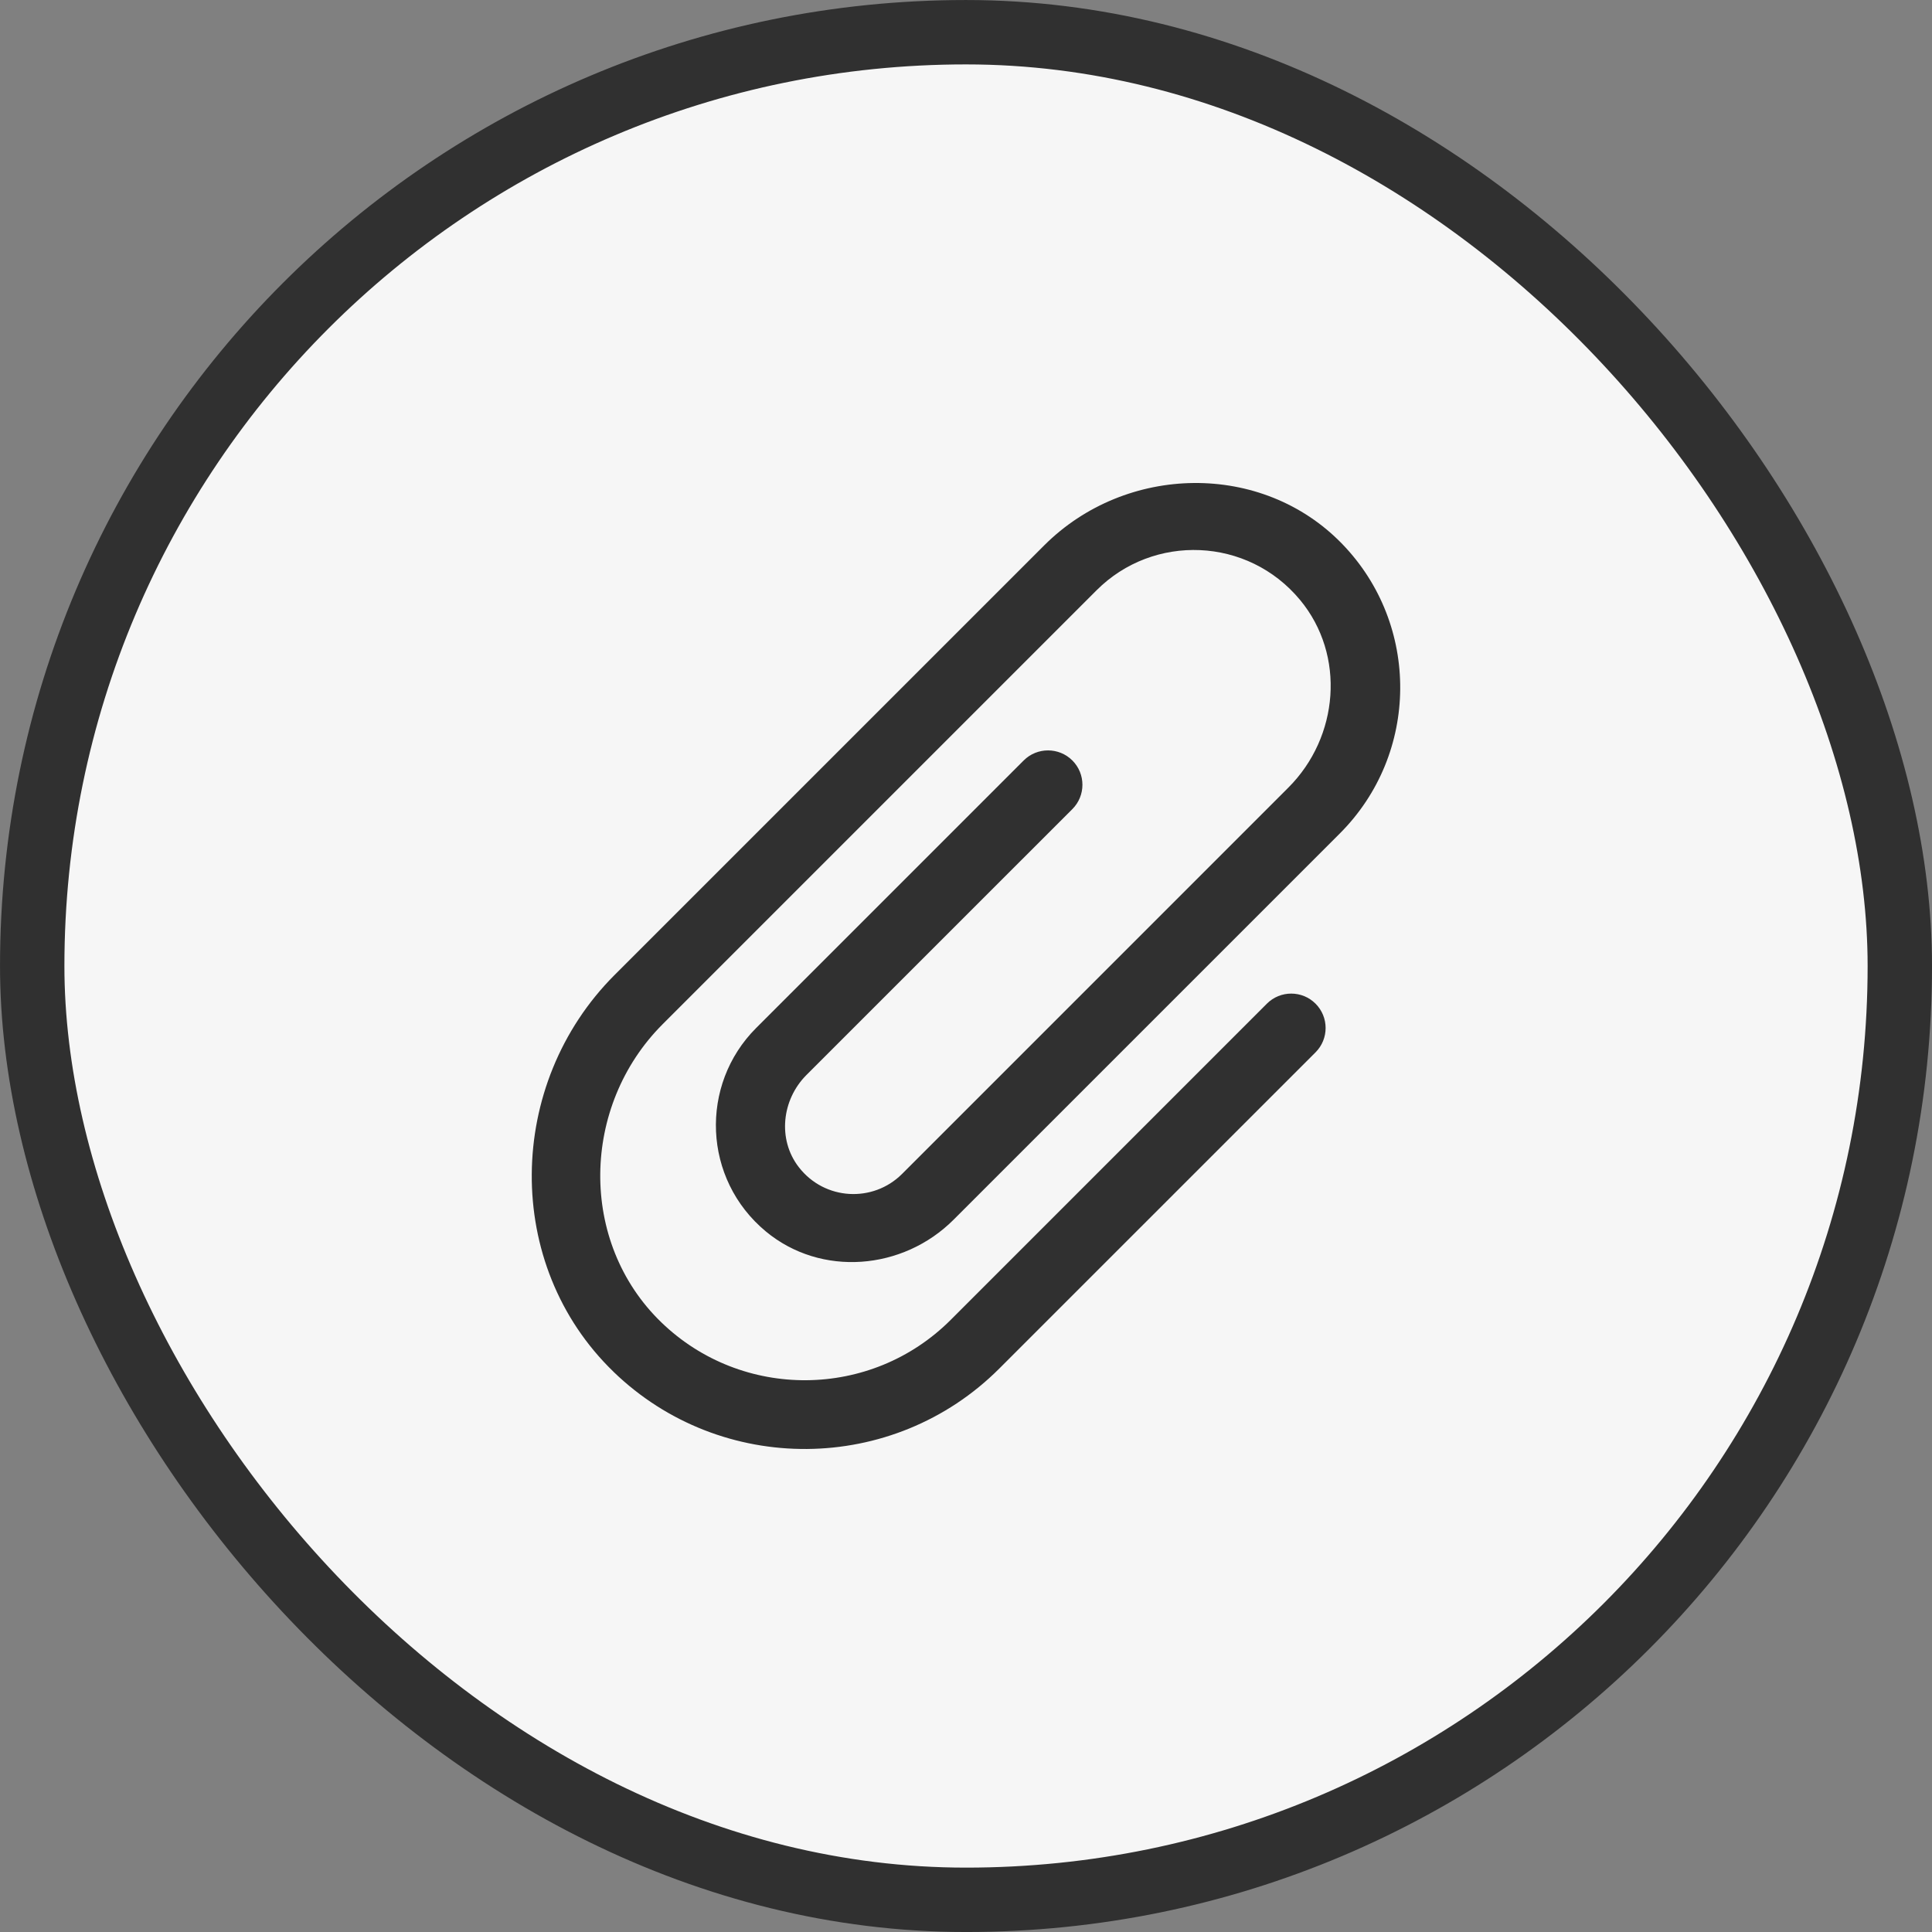
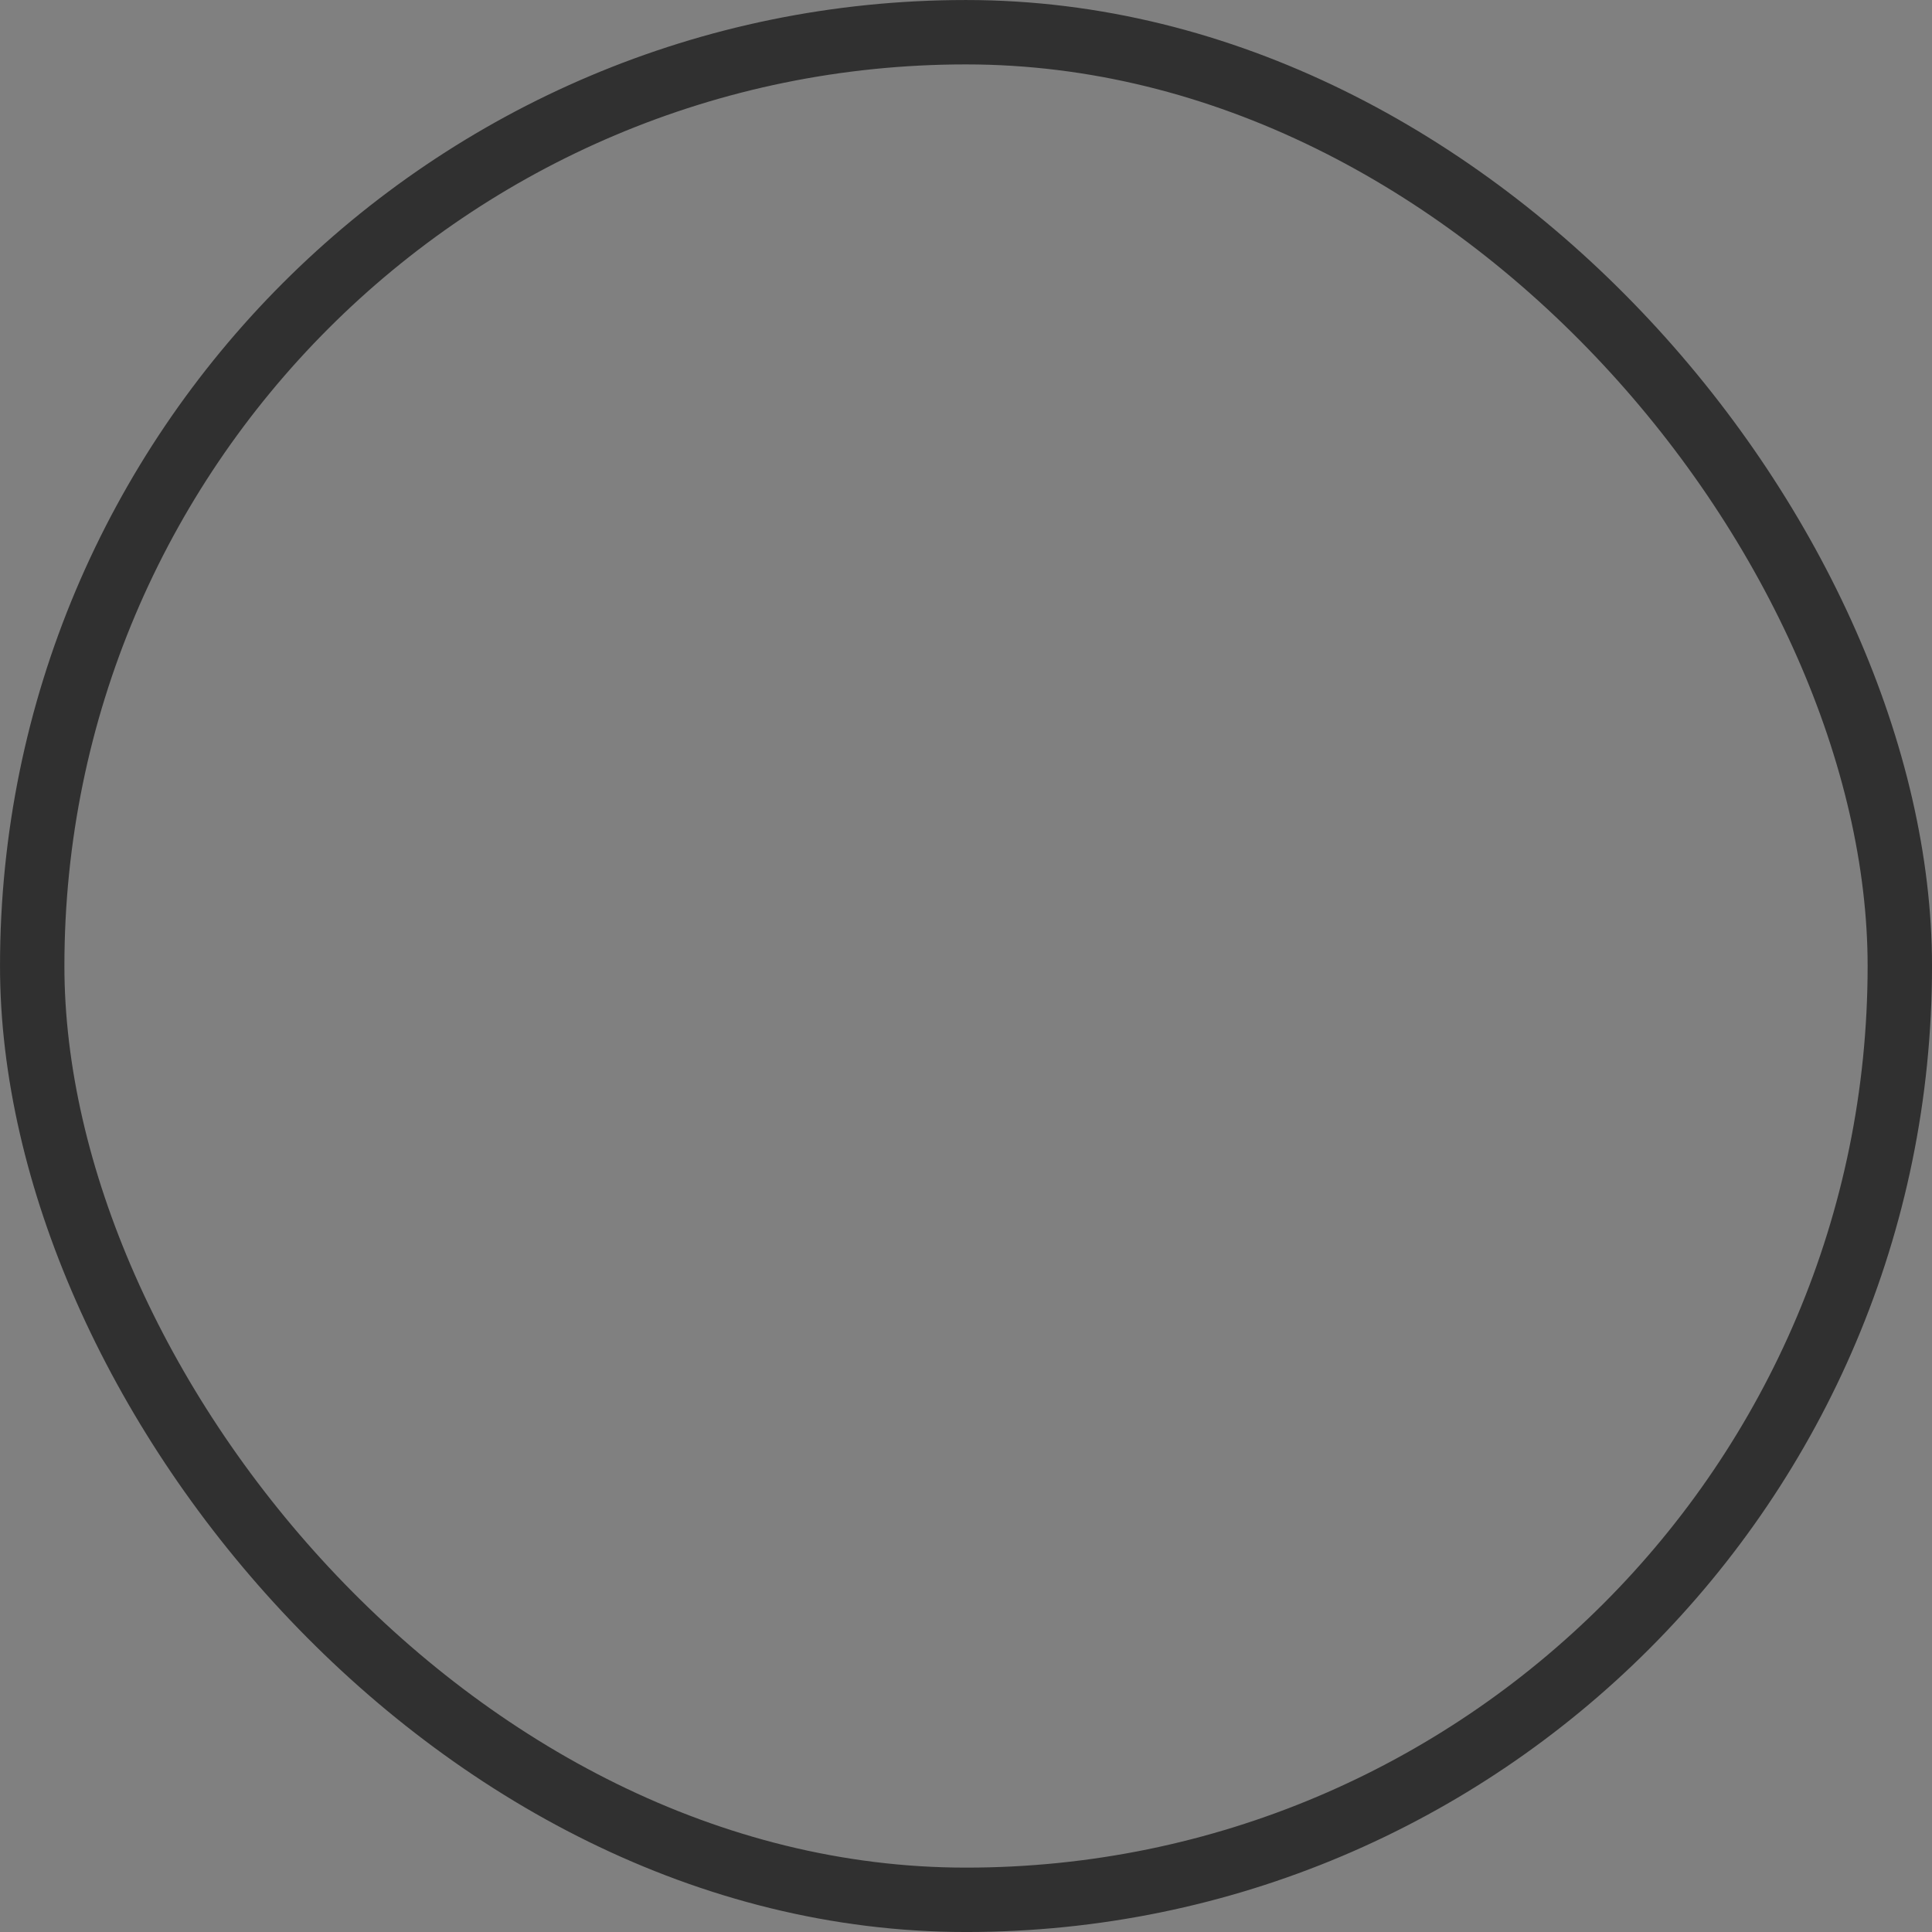
<svg xmlns="http://www.w3.org/2000/svg" width="64" height="64" viewBox="0 0 64 64" fill="none">
  <rect x="0" y="0" width="64" height="64" fill="#808080" stroke="none" />
-   <rect x="1.067" y="1.067" width="61.867" height="61.867" rx="30.933" fill="#F6F6F6" />
  <rect x="1.067" y="1.067" width="61.867" height="61.867" rx="30.933" stroke="#303030" stroke-width="2.133" />
-   <path d="M20.325 45.443C16.659 41.9 16.754 35.903 20.36 32.296L34.589 18.068C37.293 15.364 41.809 15.273 44.466 18.023C47.05 20.695 47.023 24.97 44.385 27.608L31.588 40.405C29.91 42.083 27.2 42.308 25.373 40.796C23.277 39.061 23.168 35.934 25.048 34.054L33.911 25.191C34.356 24.747 35.078 24.747 35.523 25.191C35.968 25.636 35.968 26.358 35.523 26.803L26.715 35.61C25.897 36.428 25.752 37.746 26.46 38.662C27.317 39.771 28.923 39.846 29.881 38.889L42.678 26.091C44.356 24.414 44.581 21.704 43.069 19.877C41.333 17.781 38.207 17.672 36.327 19.552L21.952 33.927C19.248 36.631 19.157 41.147 21.907 43.804C24.58 46.388 28.855 46.361 31.493 43.723L41.967 33.248C42.412 32.803 43.135 32.803 43.579 33.248C44.024 33.693 44.024 34.415 43.579 34.86L33.104 45.334C29.587 48.851 23.888 48.888 20.325 45.444L20.325 45.443Z" fill="#303030" />
</svg>